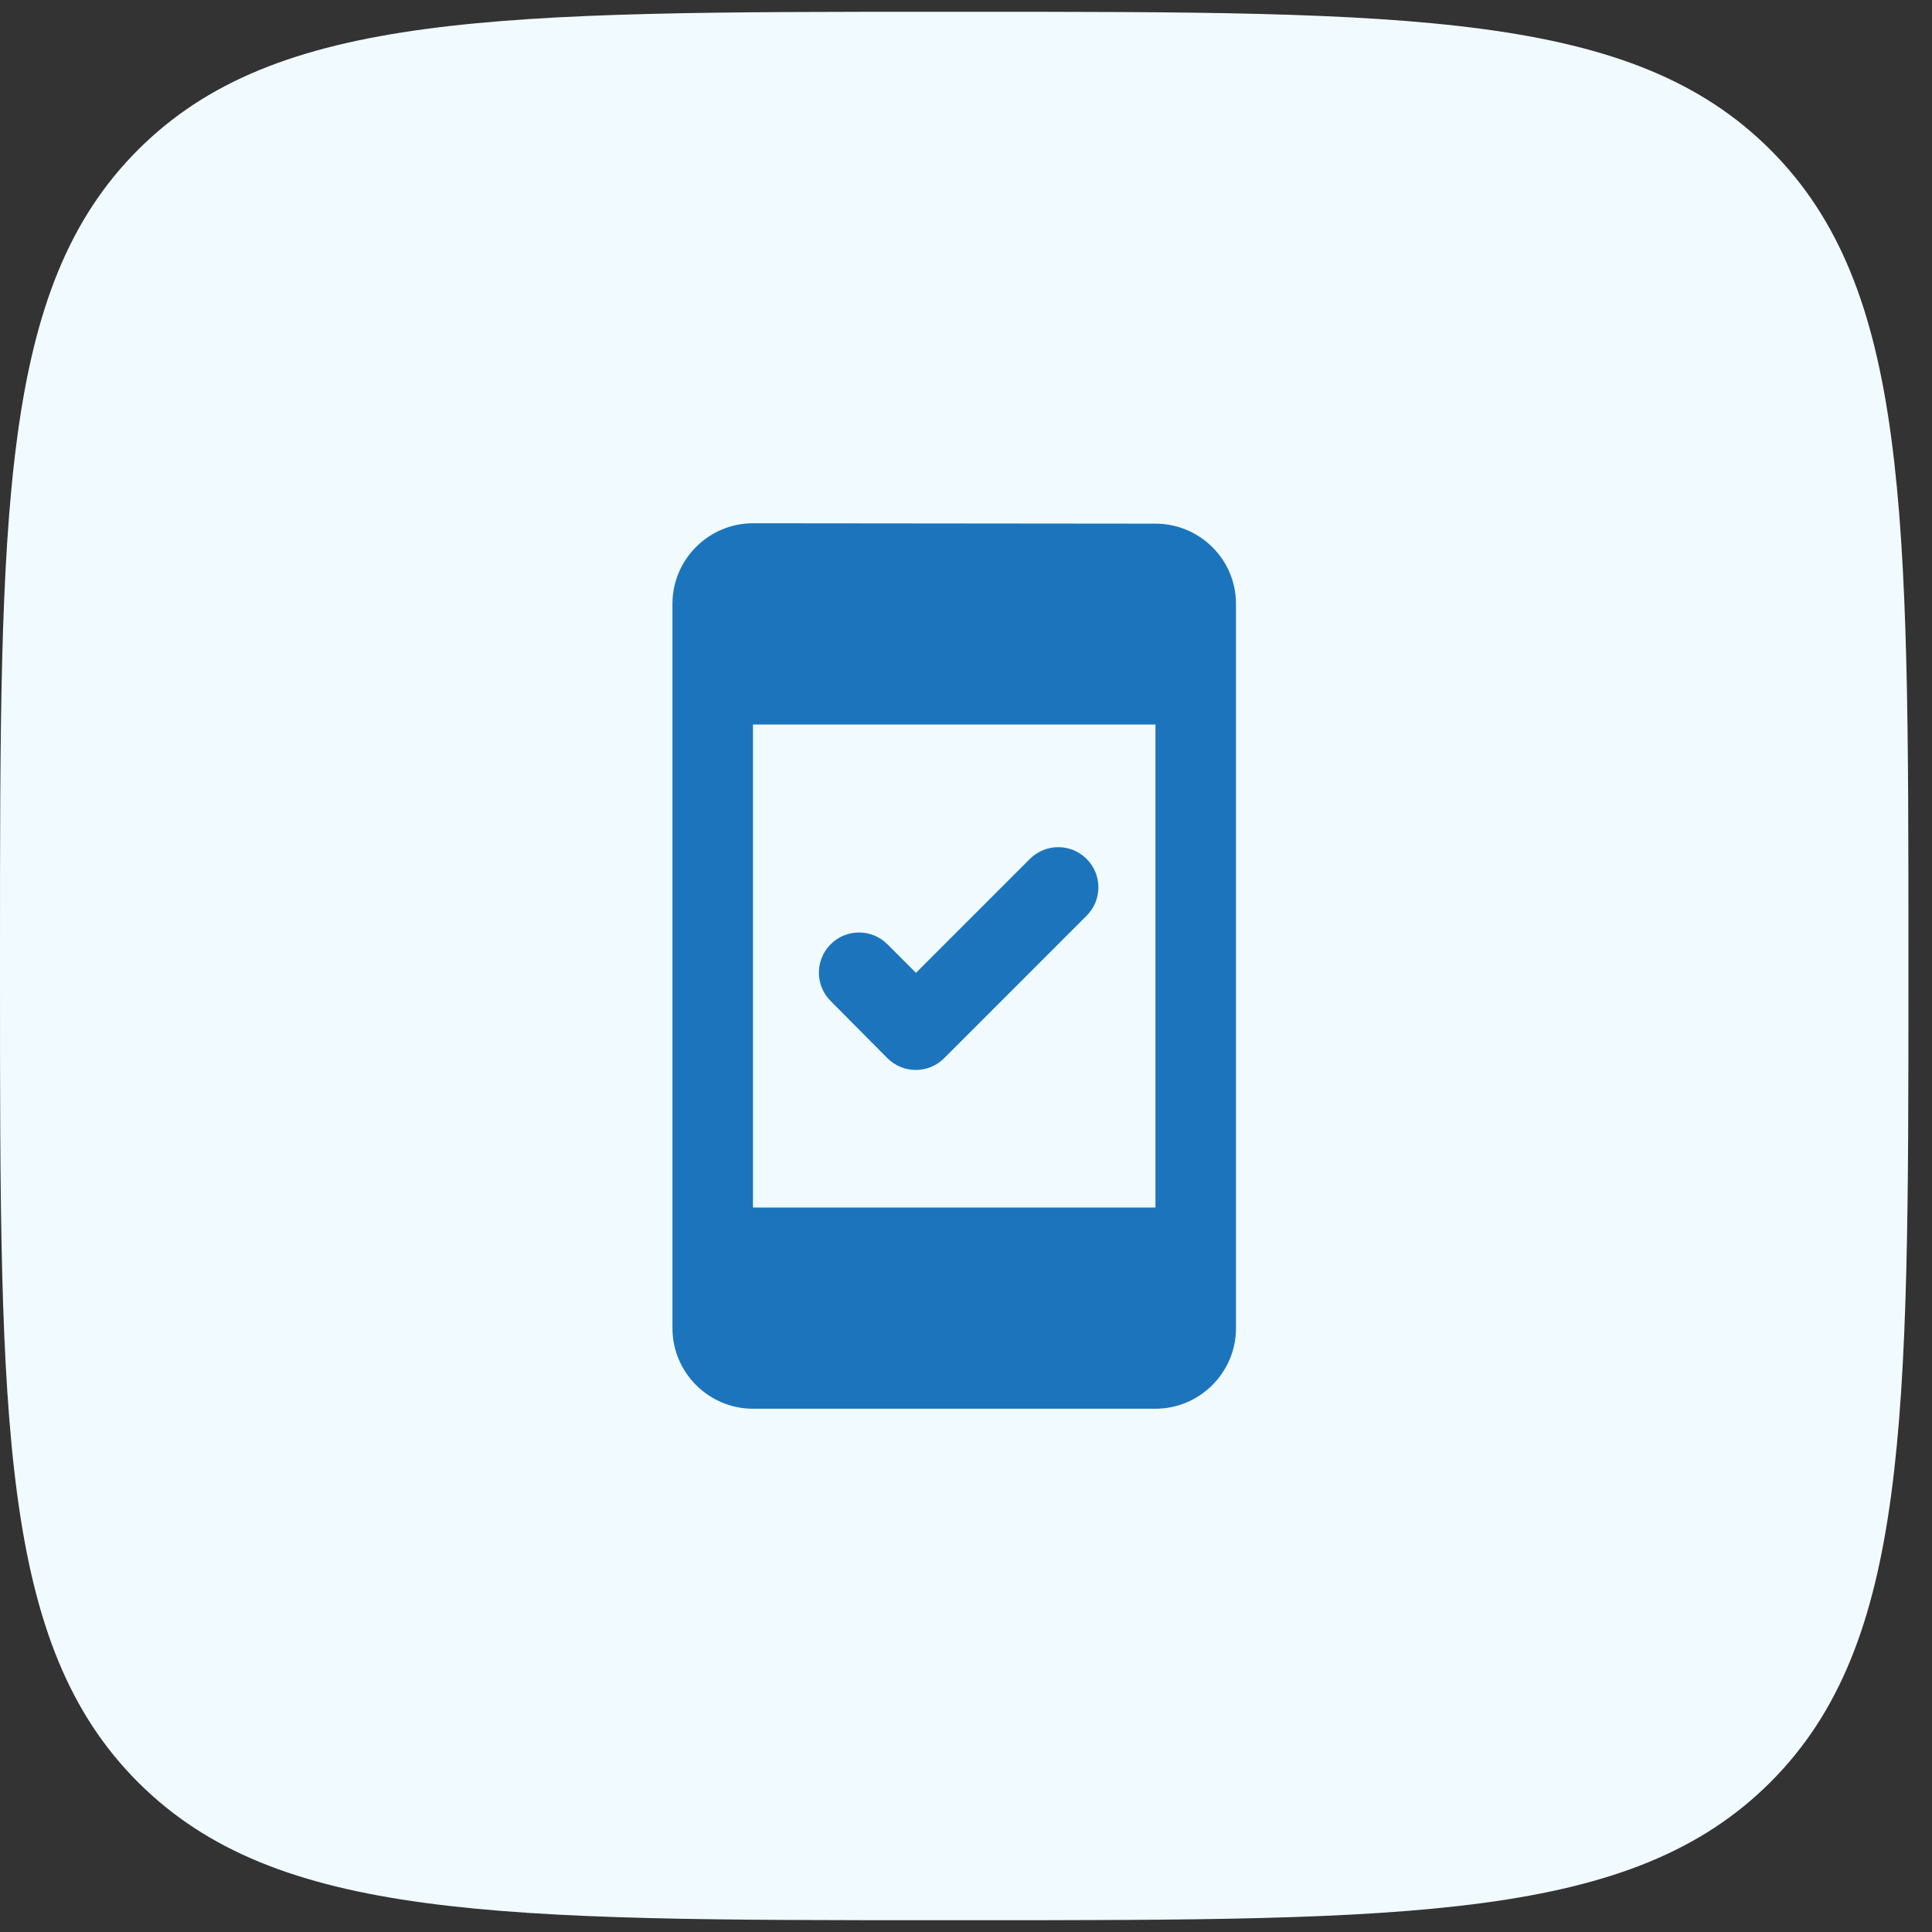
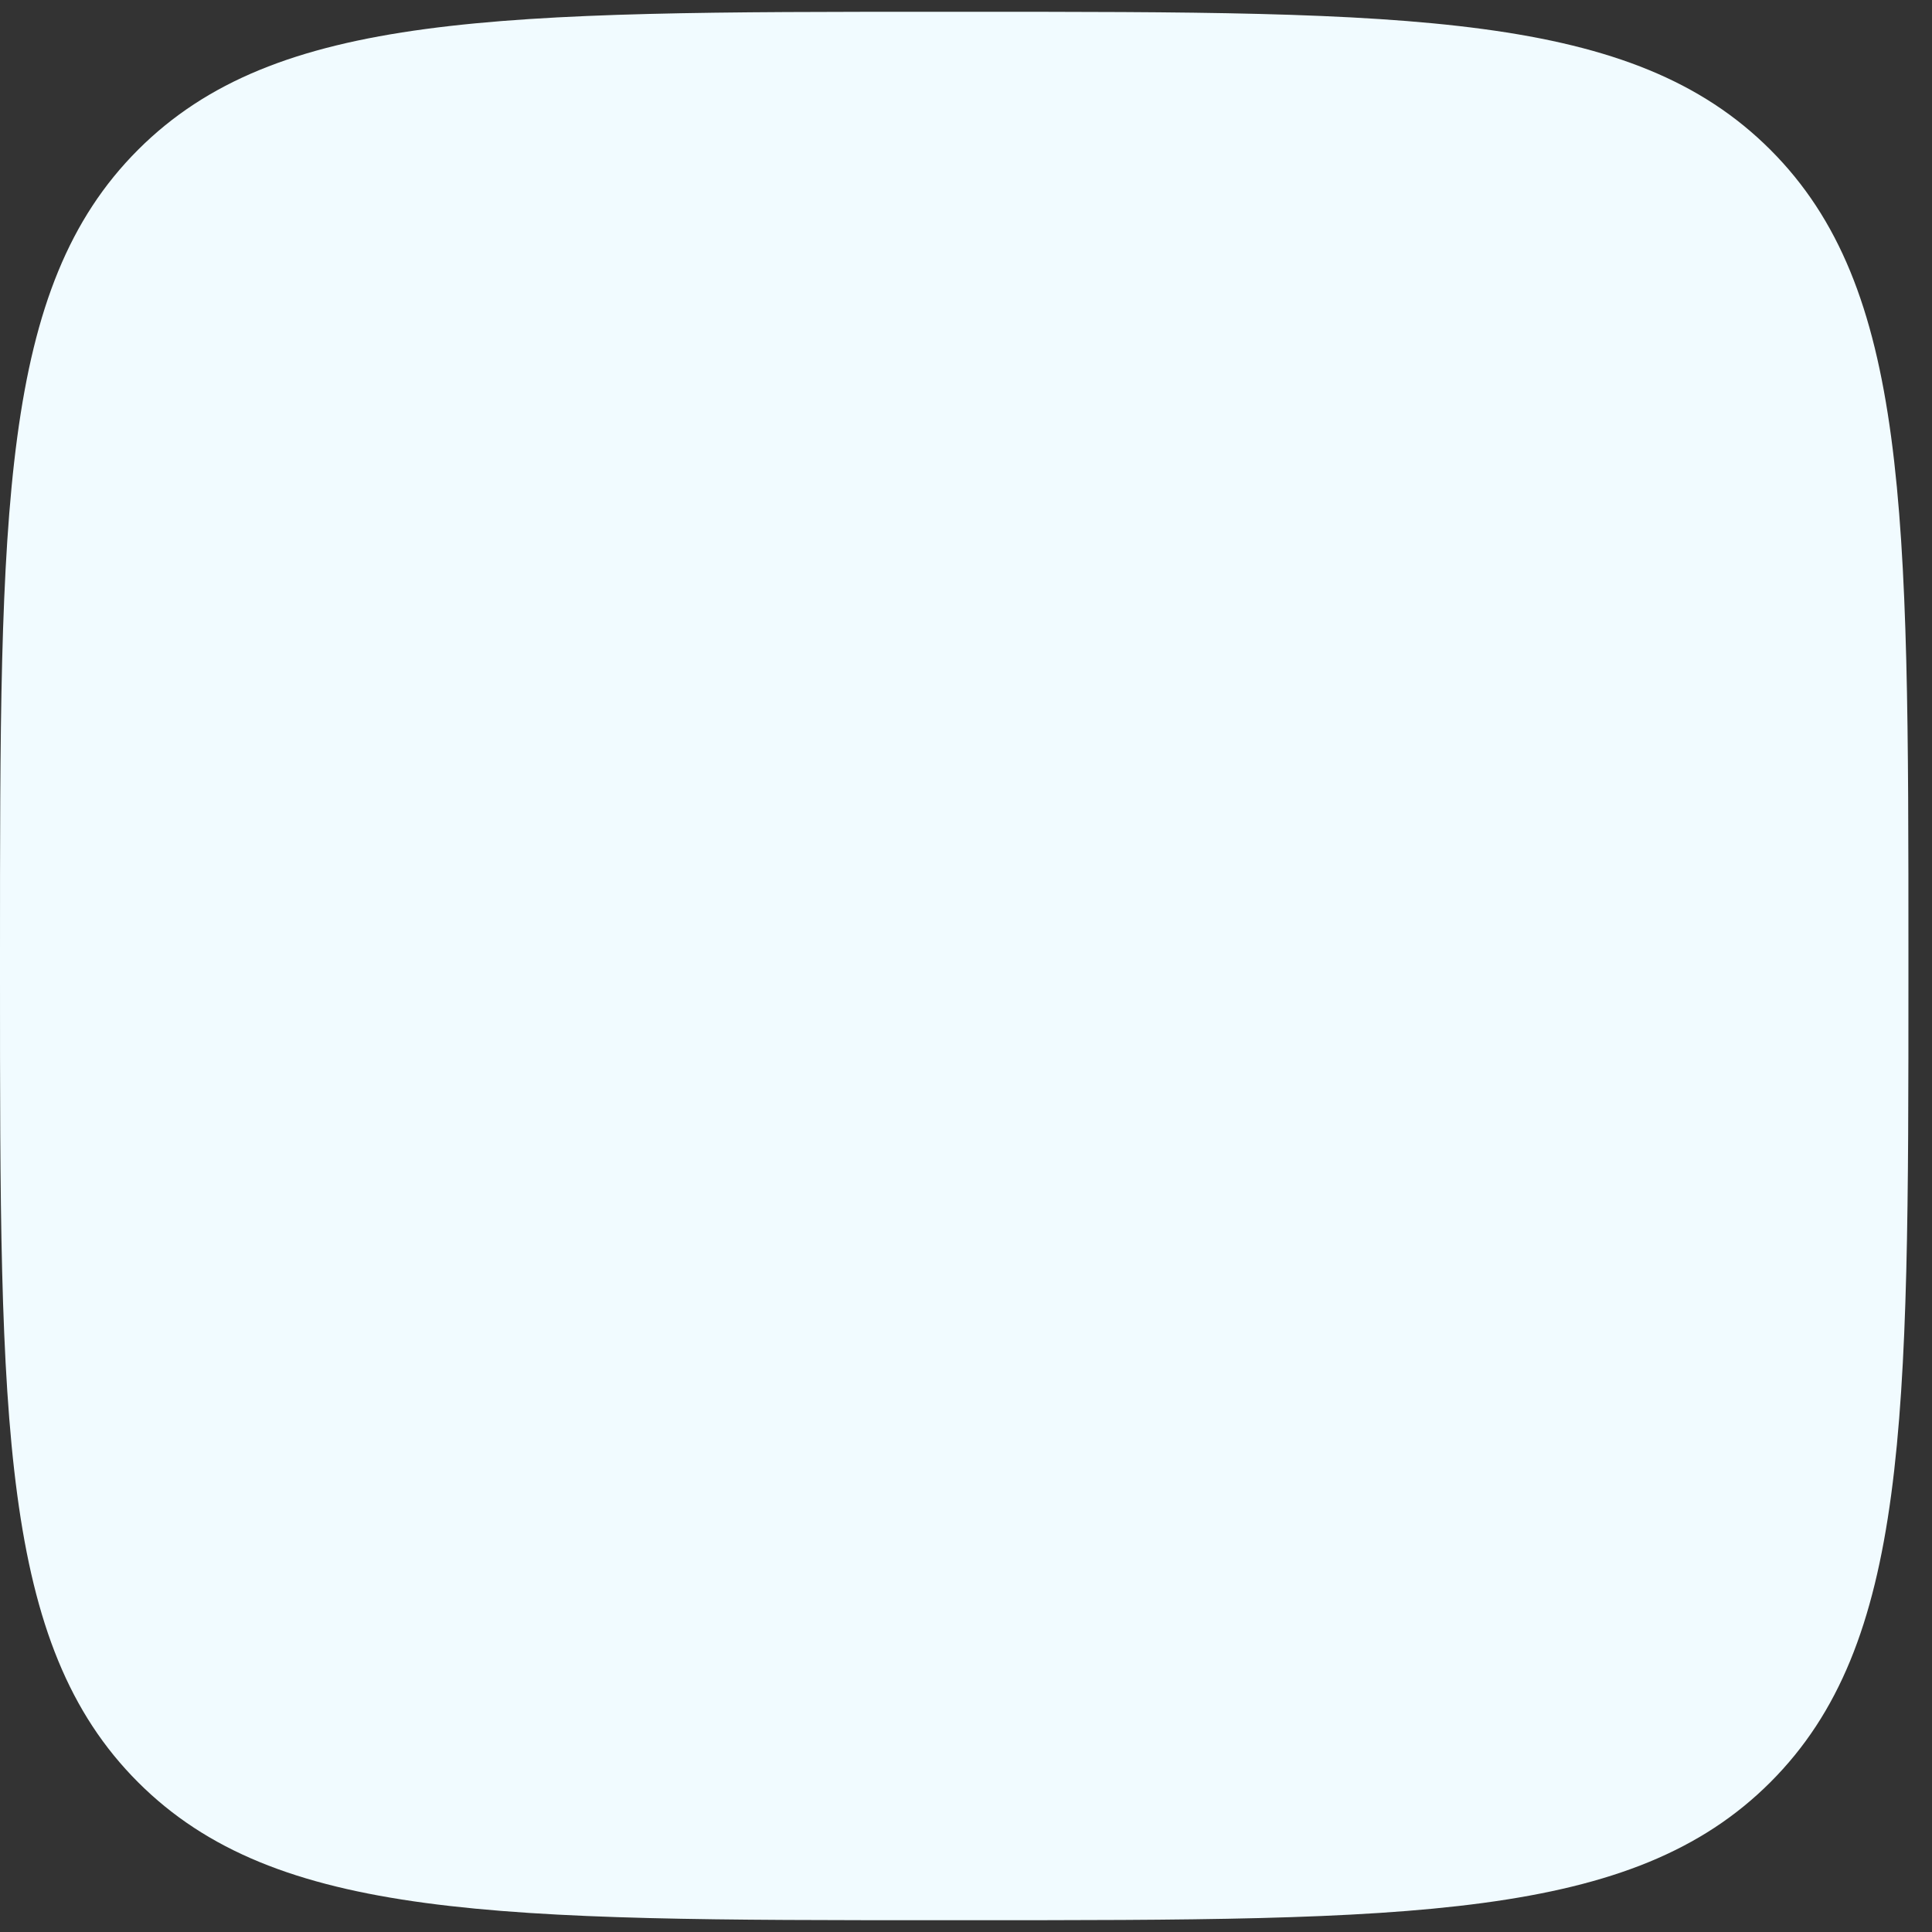
<svg xmlns="http://www.w3.org/2000/svg" width="50" height="50" viewBox="0 0 50 50" fill="none">
  <rect x="0" y="0" width="50" height="50" fill="#333333" stroke="none" />
  <path d="M0 24.695C0 13.197 0 7.449 3.572 3.877C7.144 0.305 12.893 0.305 24.39 0.305H25C36.498 0.305 42.246 0.305 45.818 3.877C49.39 7.449 49.39 13.197 49.39 24.695V25.305C49.39 36.803 49.39 42.551 45.818 46.123C42.246 49.695 36.498 49.695 25 49.695H24.39C12.893 49.695 7.144 49.695 3.572 46.123C0 42.551 0 36.803 0 25.305V24.695Z" fill="#F1FBFF" />
-   <path d="M29.903 13.552L19.487 13.542C18.341 13.542 17.403 14.479 17.403 15.625V34.375C17.403 35.521 18.341 36.458 19.487 36.458H29.903C31.049 36.458 31.987 35.521 31.987 34.375V15.625C31.987 14.479 31.049 13.552 29.903 13.552ZM29.903 31.25H19.487V18.75H29.903V31.25ZM22.966 27.386C23.372 27.792 24.028 27.792 24.435 27.386L28.122 23.698C28.528 23.292 28.528 22.636 28.122 22.229C27.716 21.823 27.06 21.823 26.653 22.229L23.705 25.177L22.966 24.438C22.56 24.031 21.903 24.031 21.497 24.438C21.091 24.844 21.091 25.5 21.497 25.906L22.966 27.386Z" fill="#1C75BC" />
</svg>